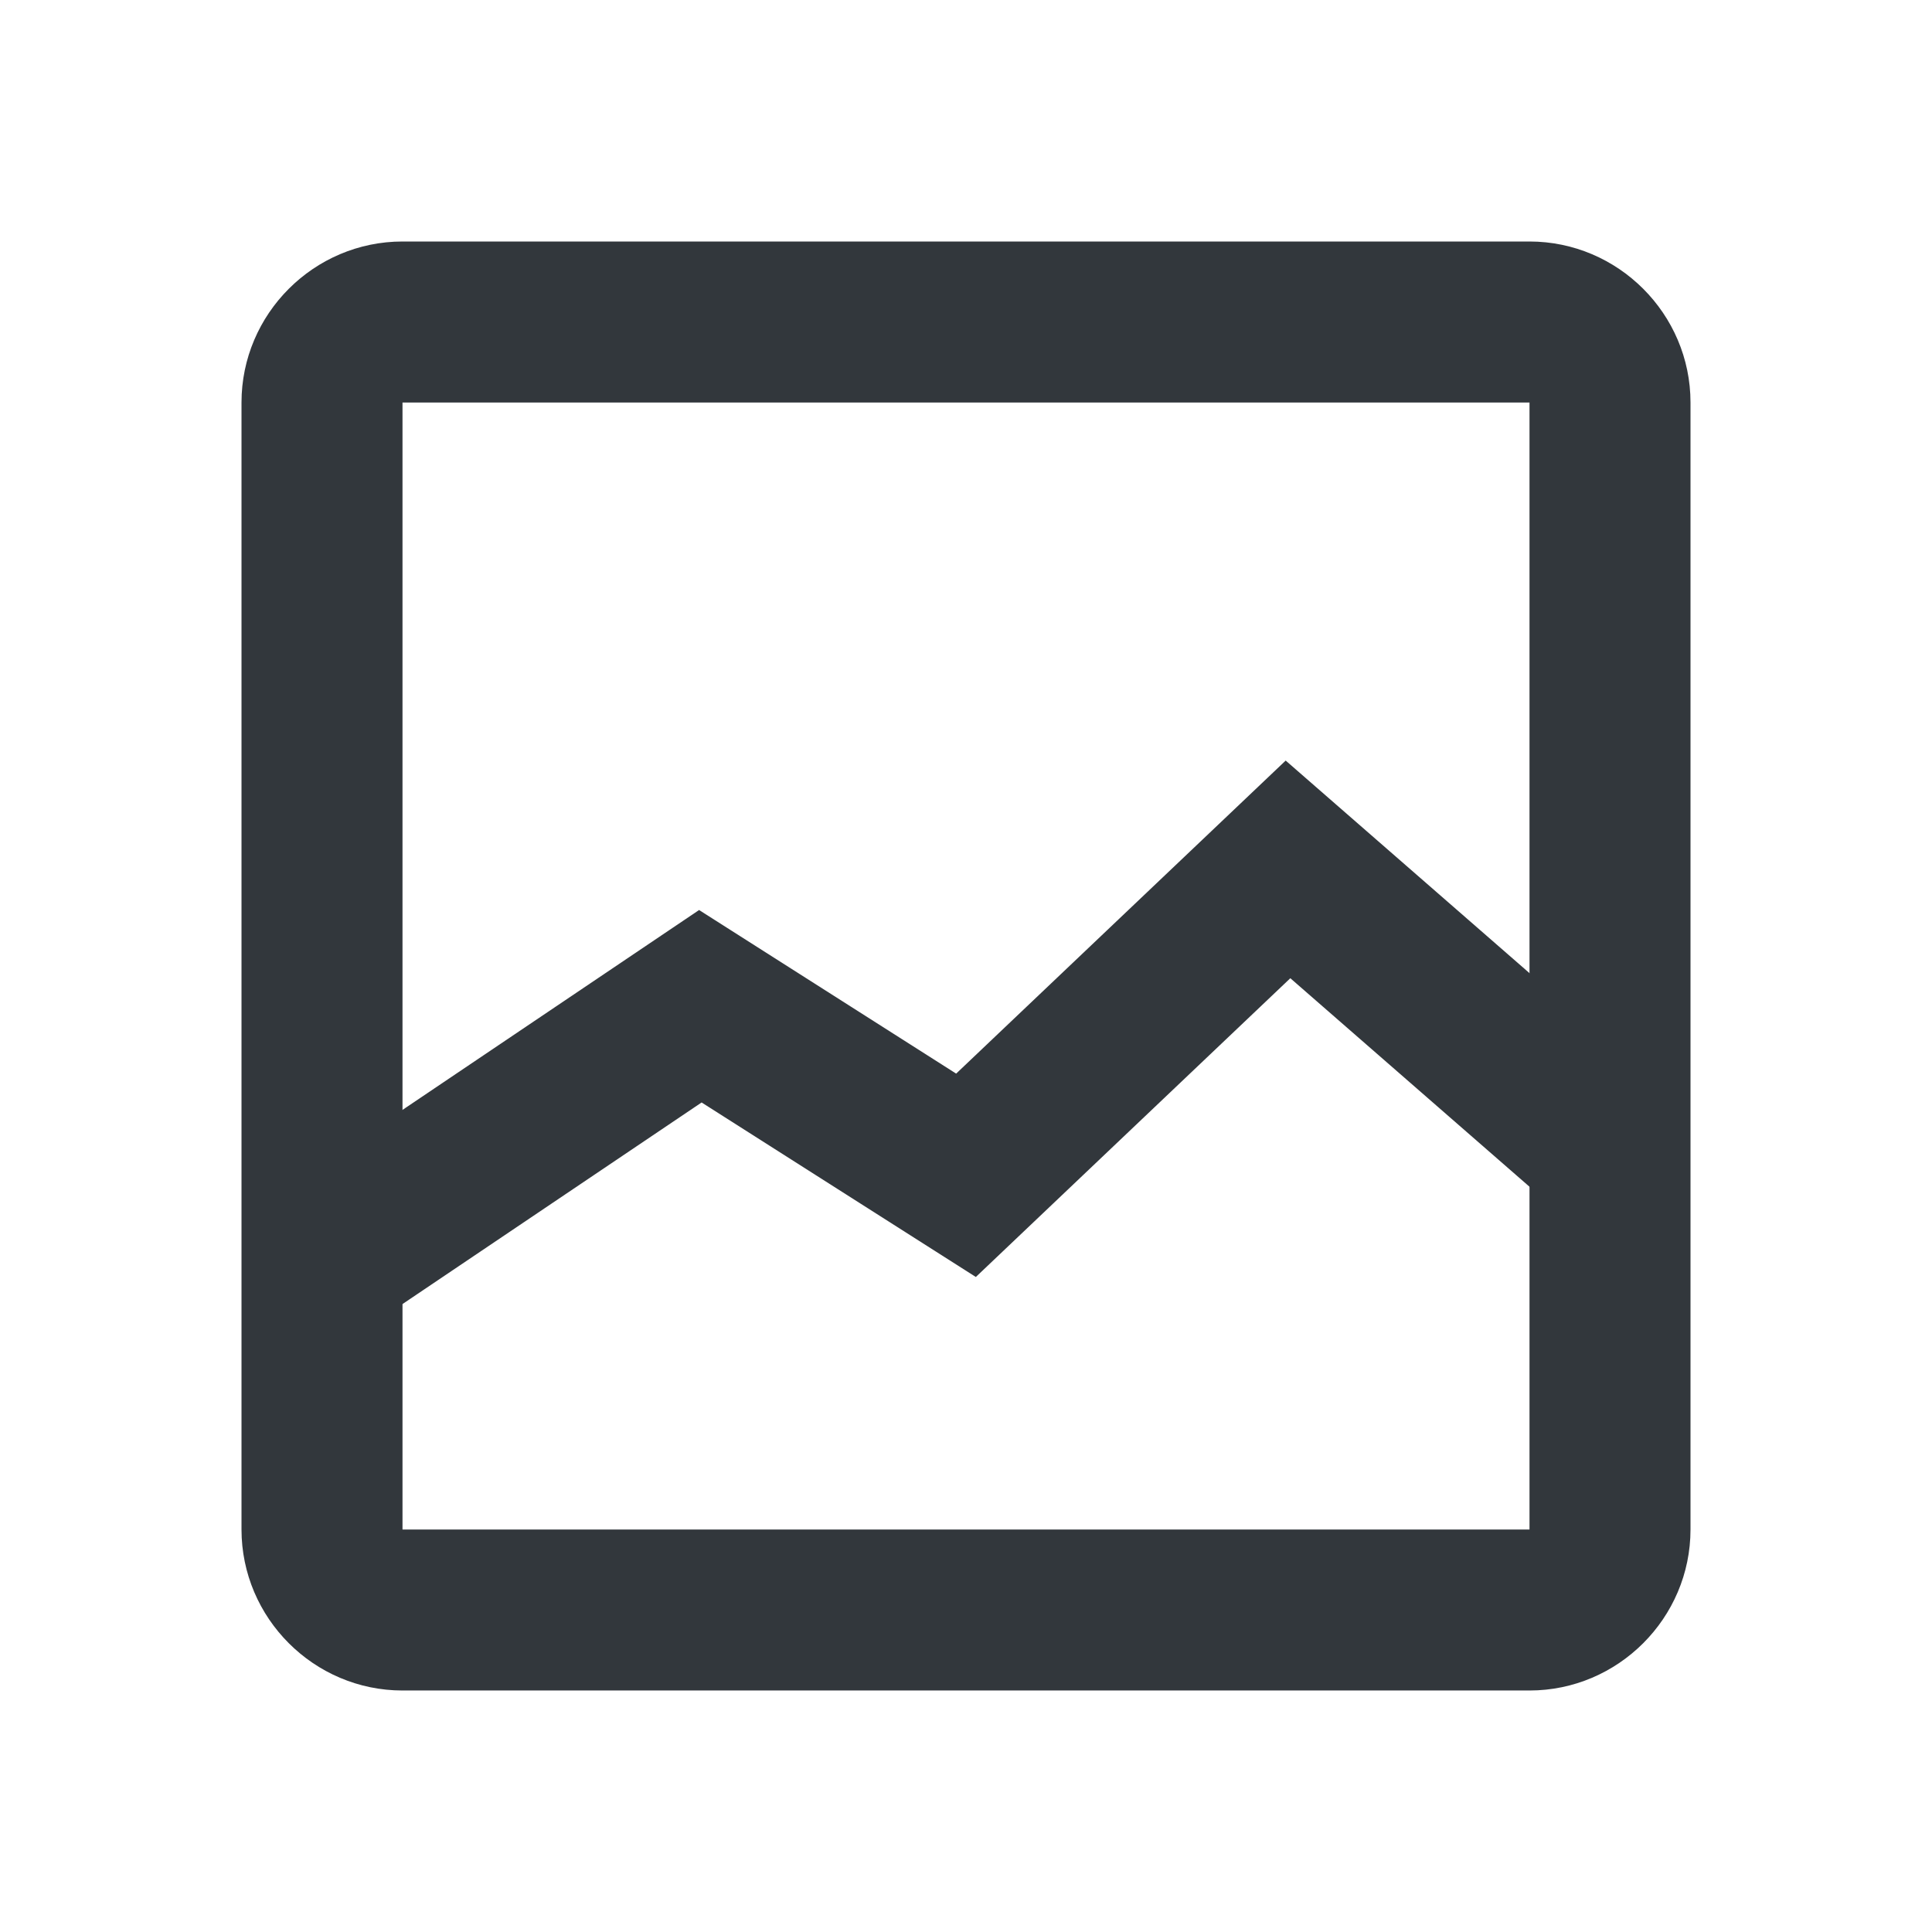
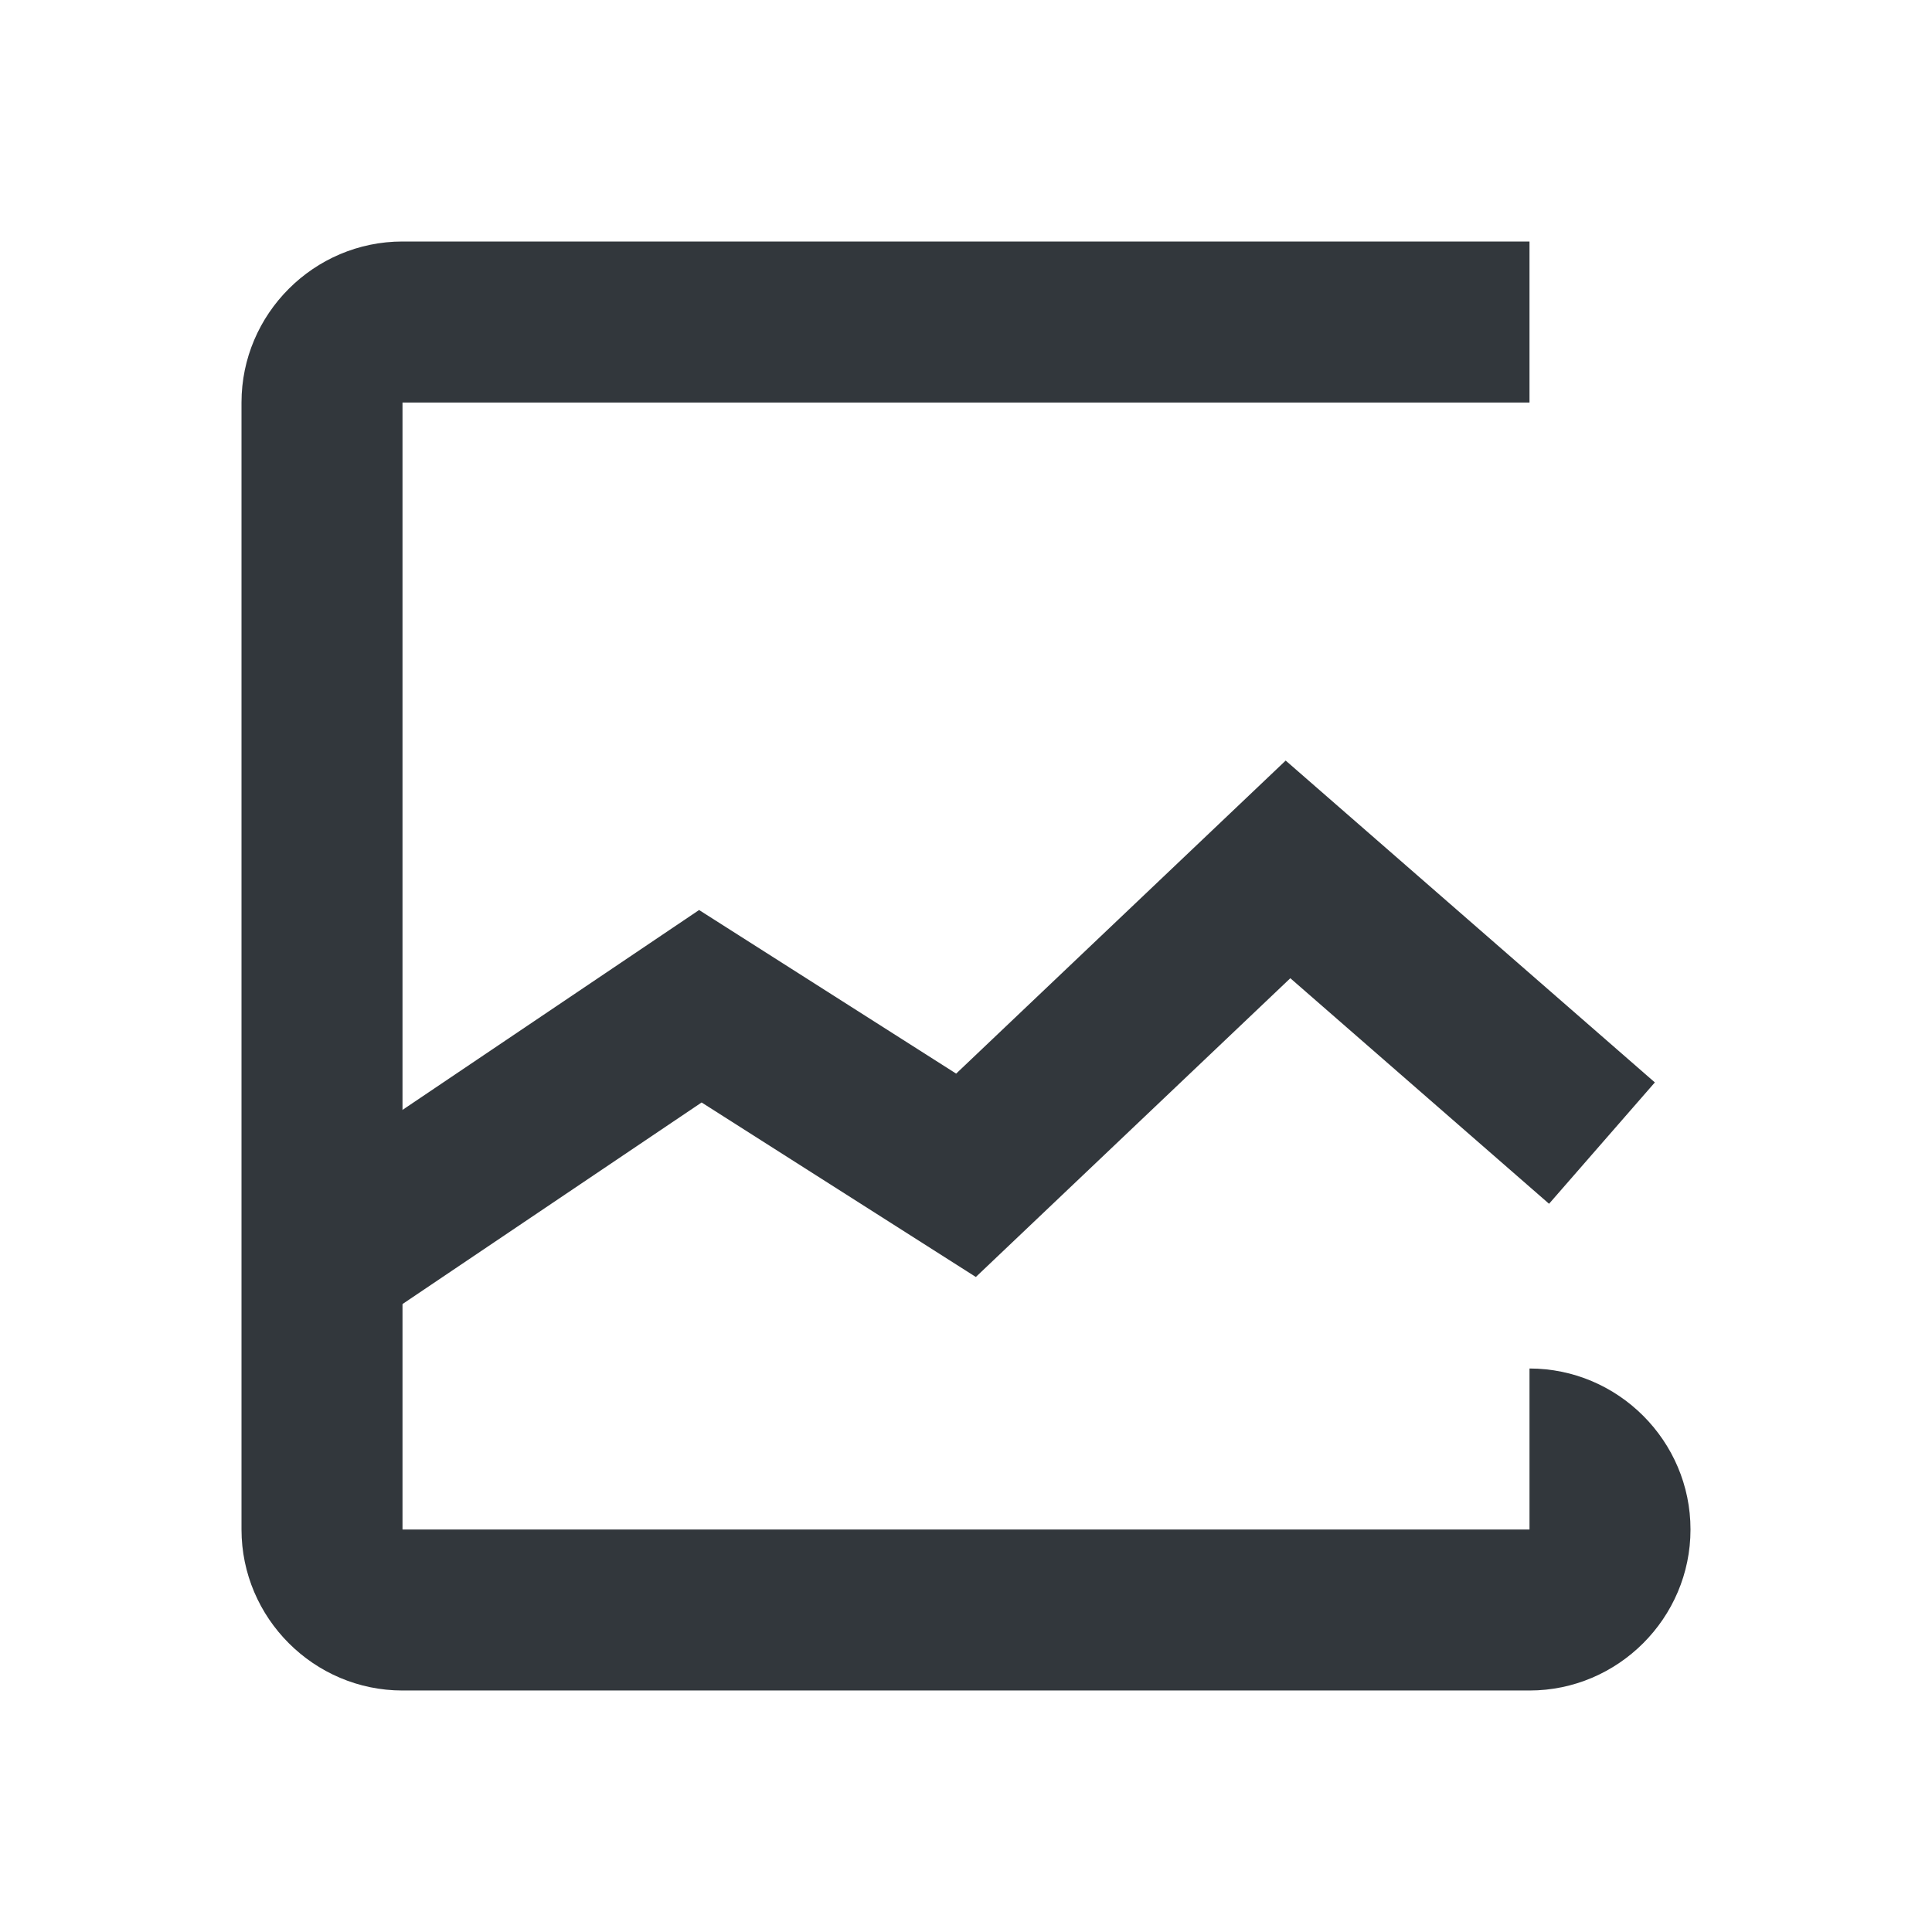
<svg xmlns="http://www.w3.org/2000/svg" enable-background="new 0 0 24 24" viewBox="0 0 24 24">
-   <path d="m19 3h-14c-1.1 0-2 .9-2 2v14c0 1.1.9 2 2 2h14c1.1 0 2-.9 2-2v-14c0-1.1-.9-2-2-2zm0 16h-14v-14h14z" fill="#32373c" />
+   <path d="m19 3h-14c-1.1 0-2 .9-2 2v14c0 1.1.9 2 2 2h14c1.1 0 2-.9 2-2c0-1.1-.9-2-2-2zm0 16h-14v-14h14z" fill="#32373c" />
  <g fill="none">
    <path d="m4.1 15.6 4.6-3.1 3.3 2.1 4-3.8 3.9 3.4" stroke="#32373c" stroke-miterlimit="10" stroke-width="2" />
-     <path d="m10.7 15.2h-.2" />
  </g>
</svg>